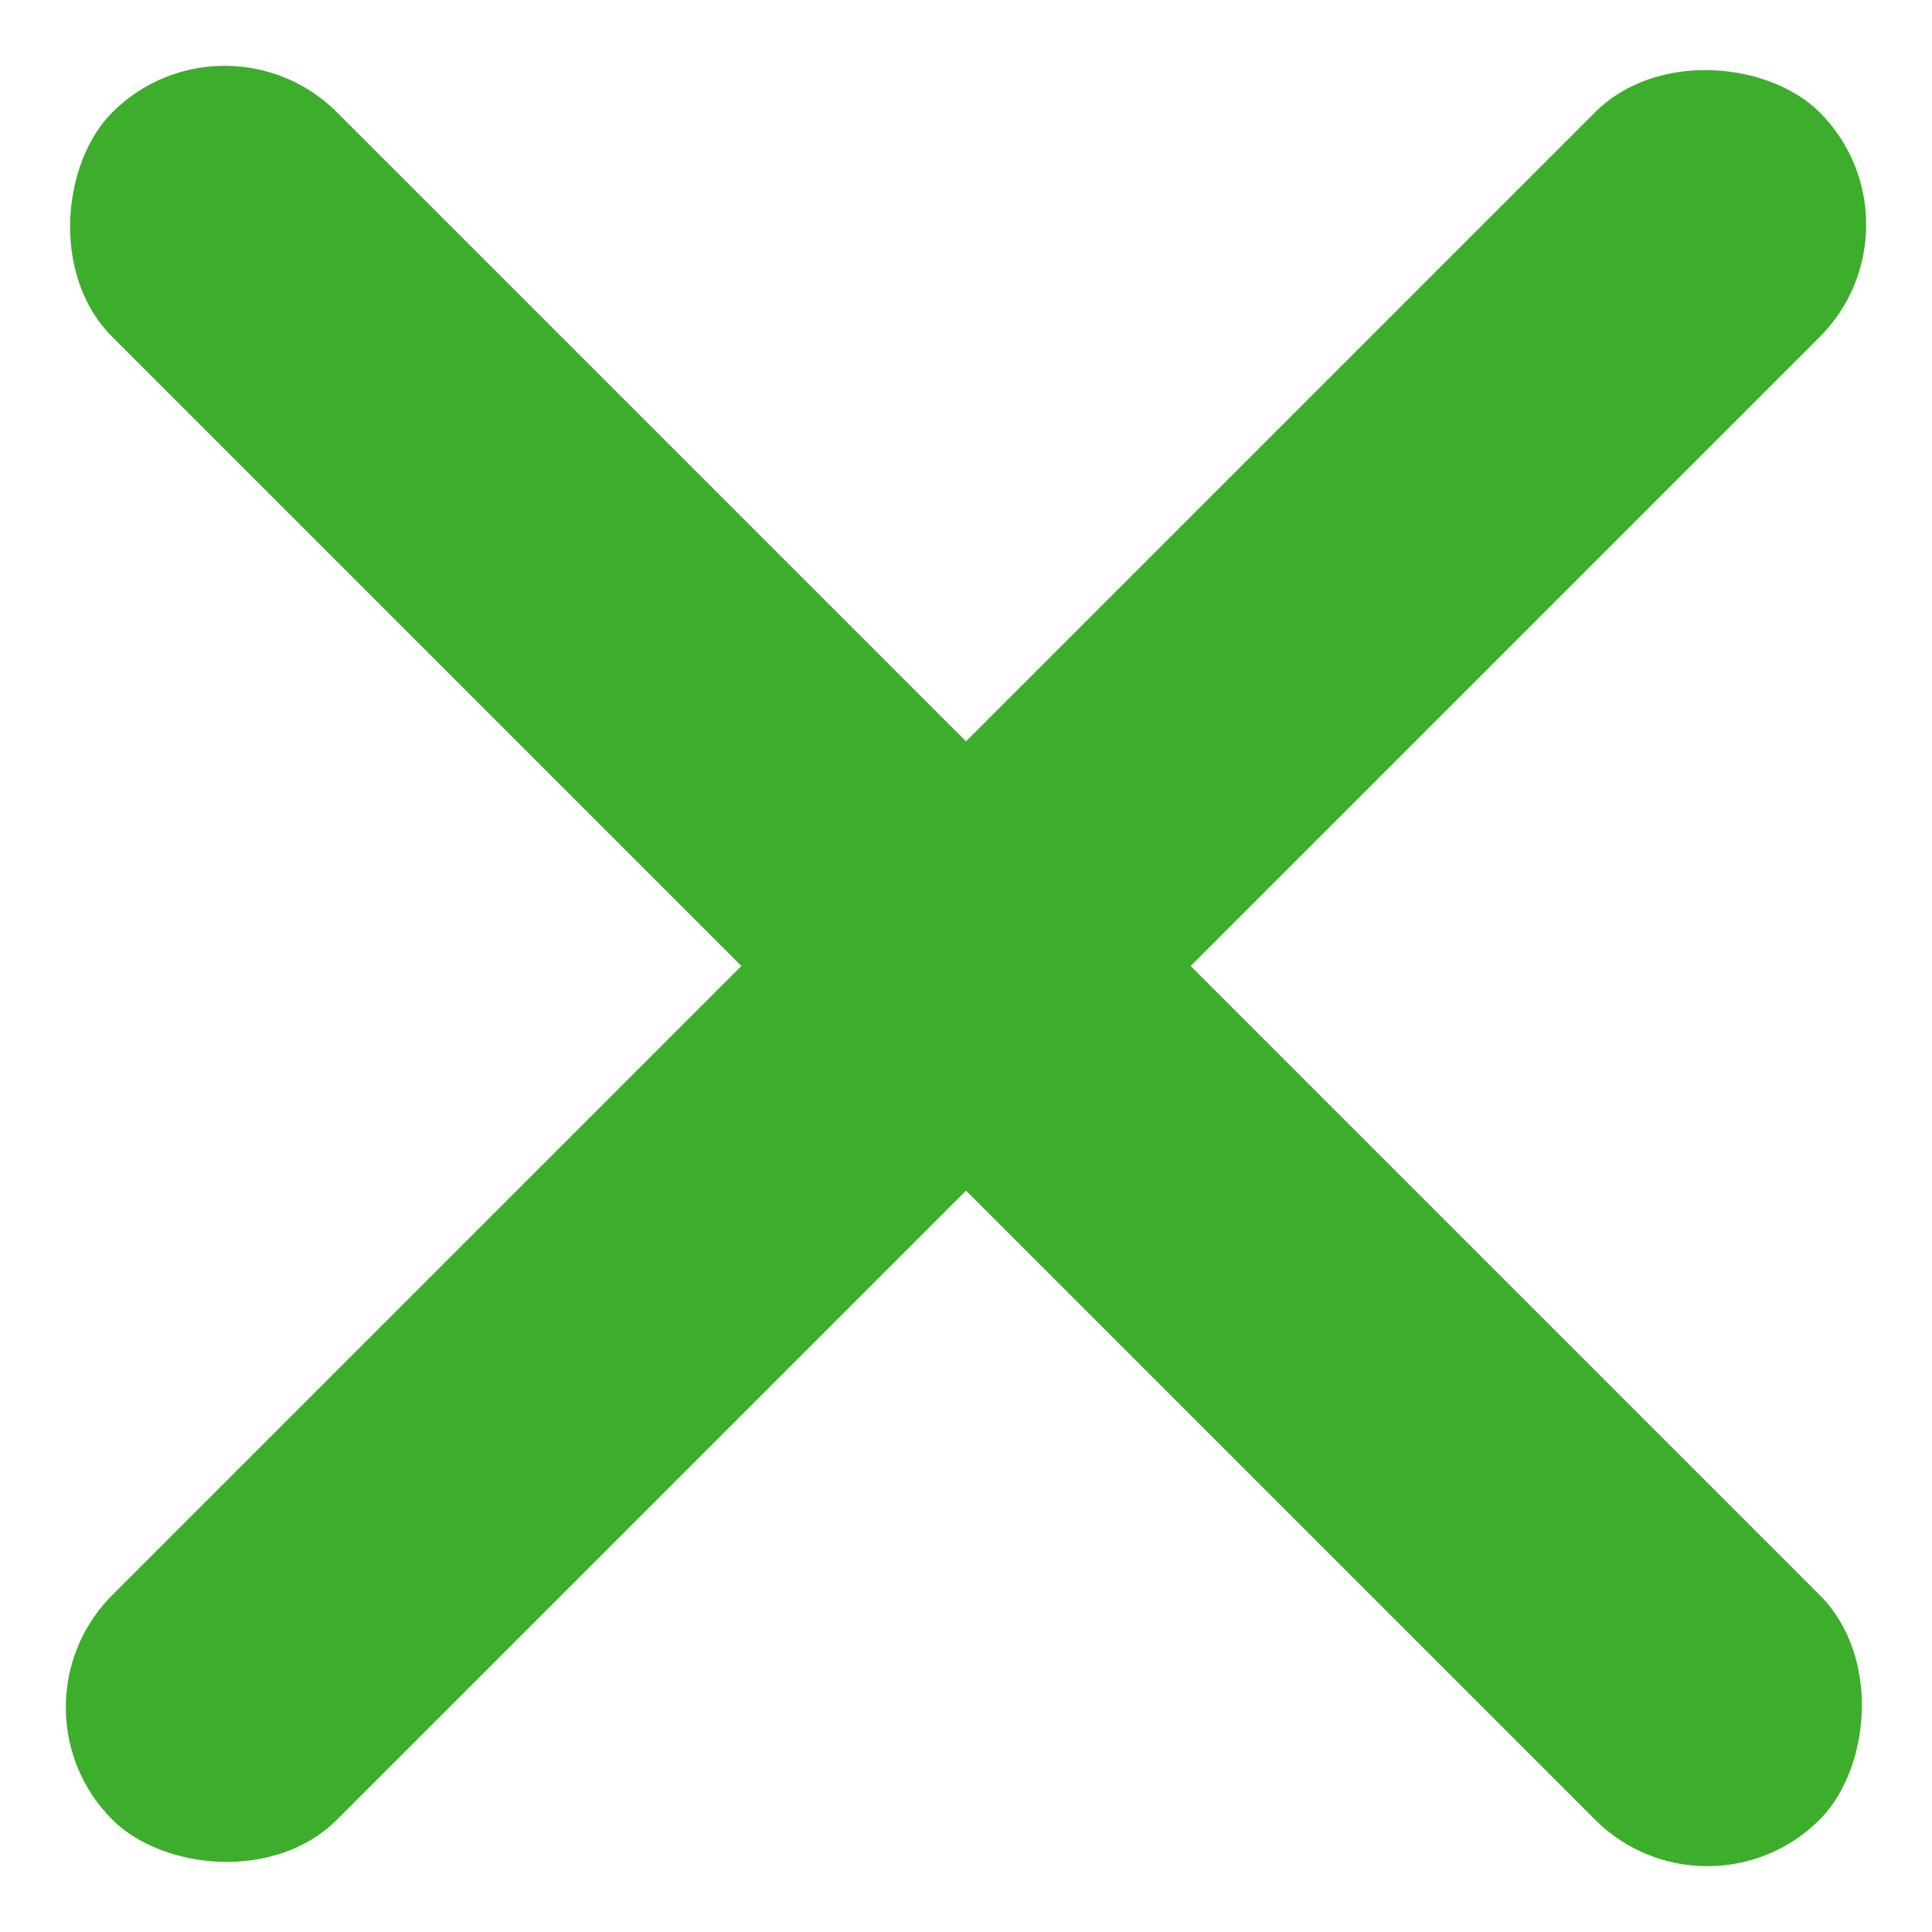
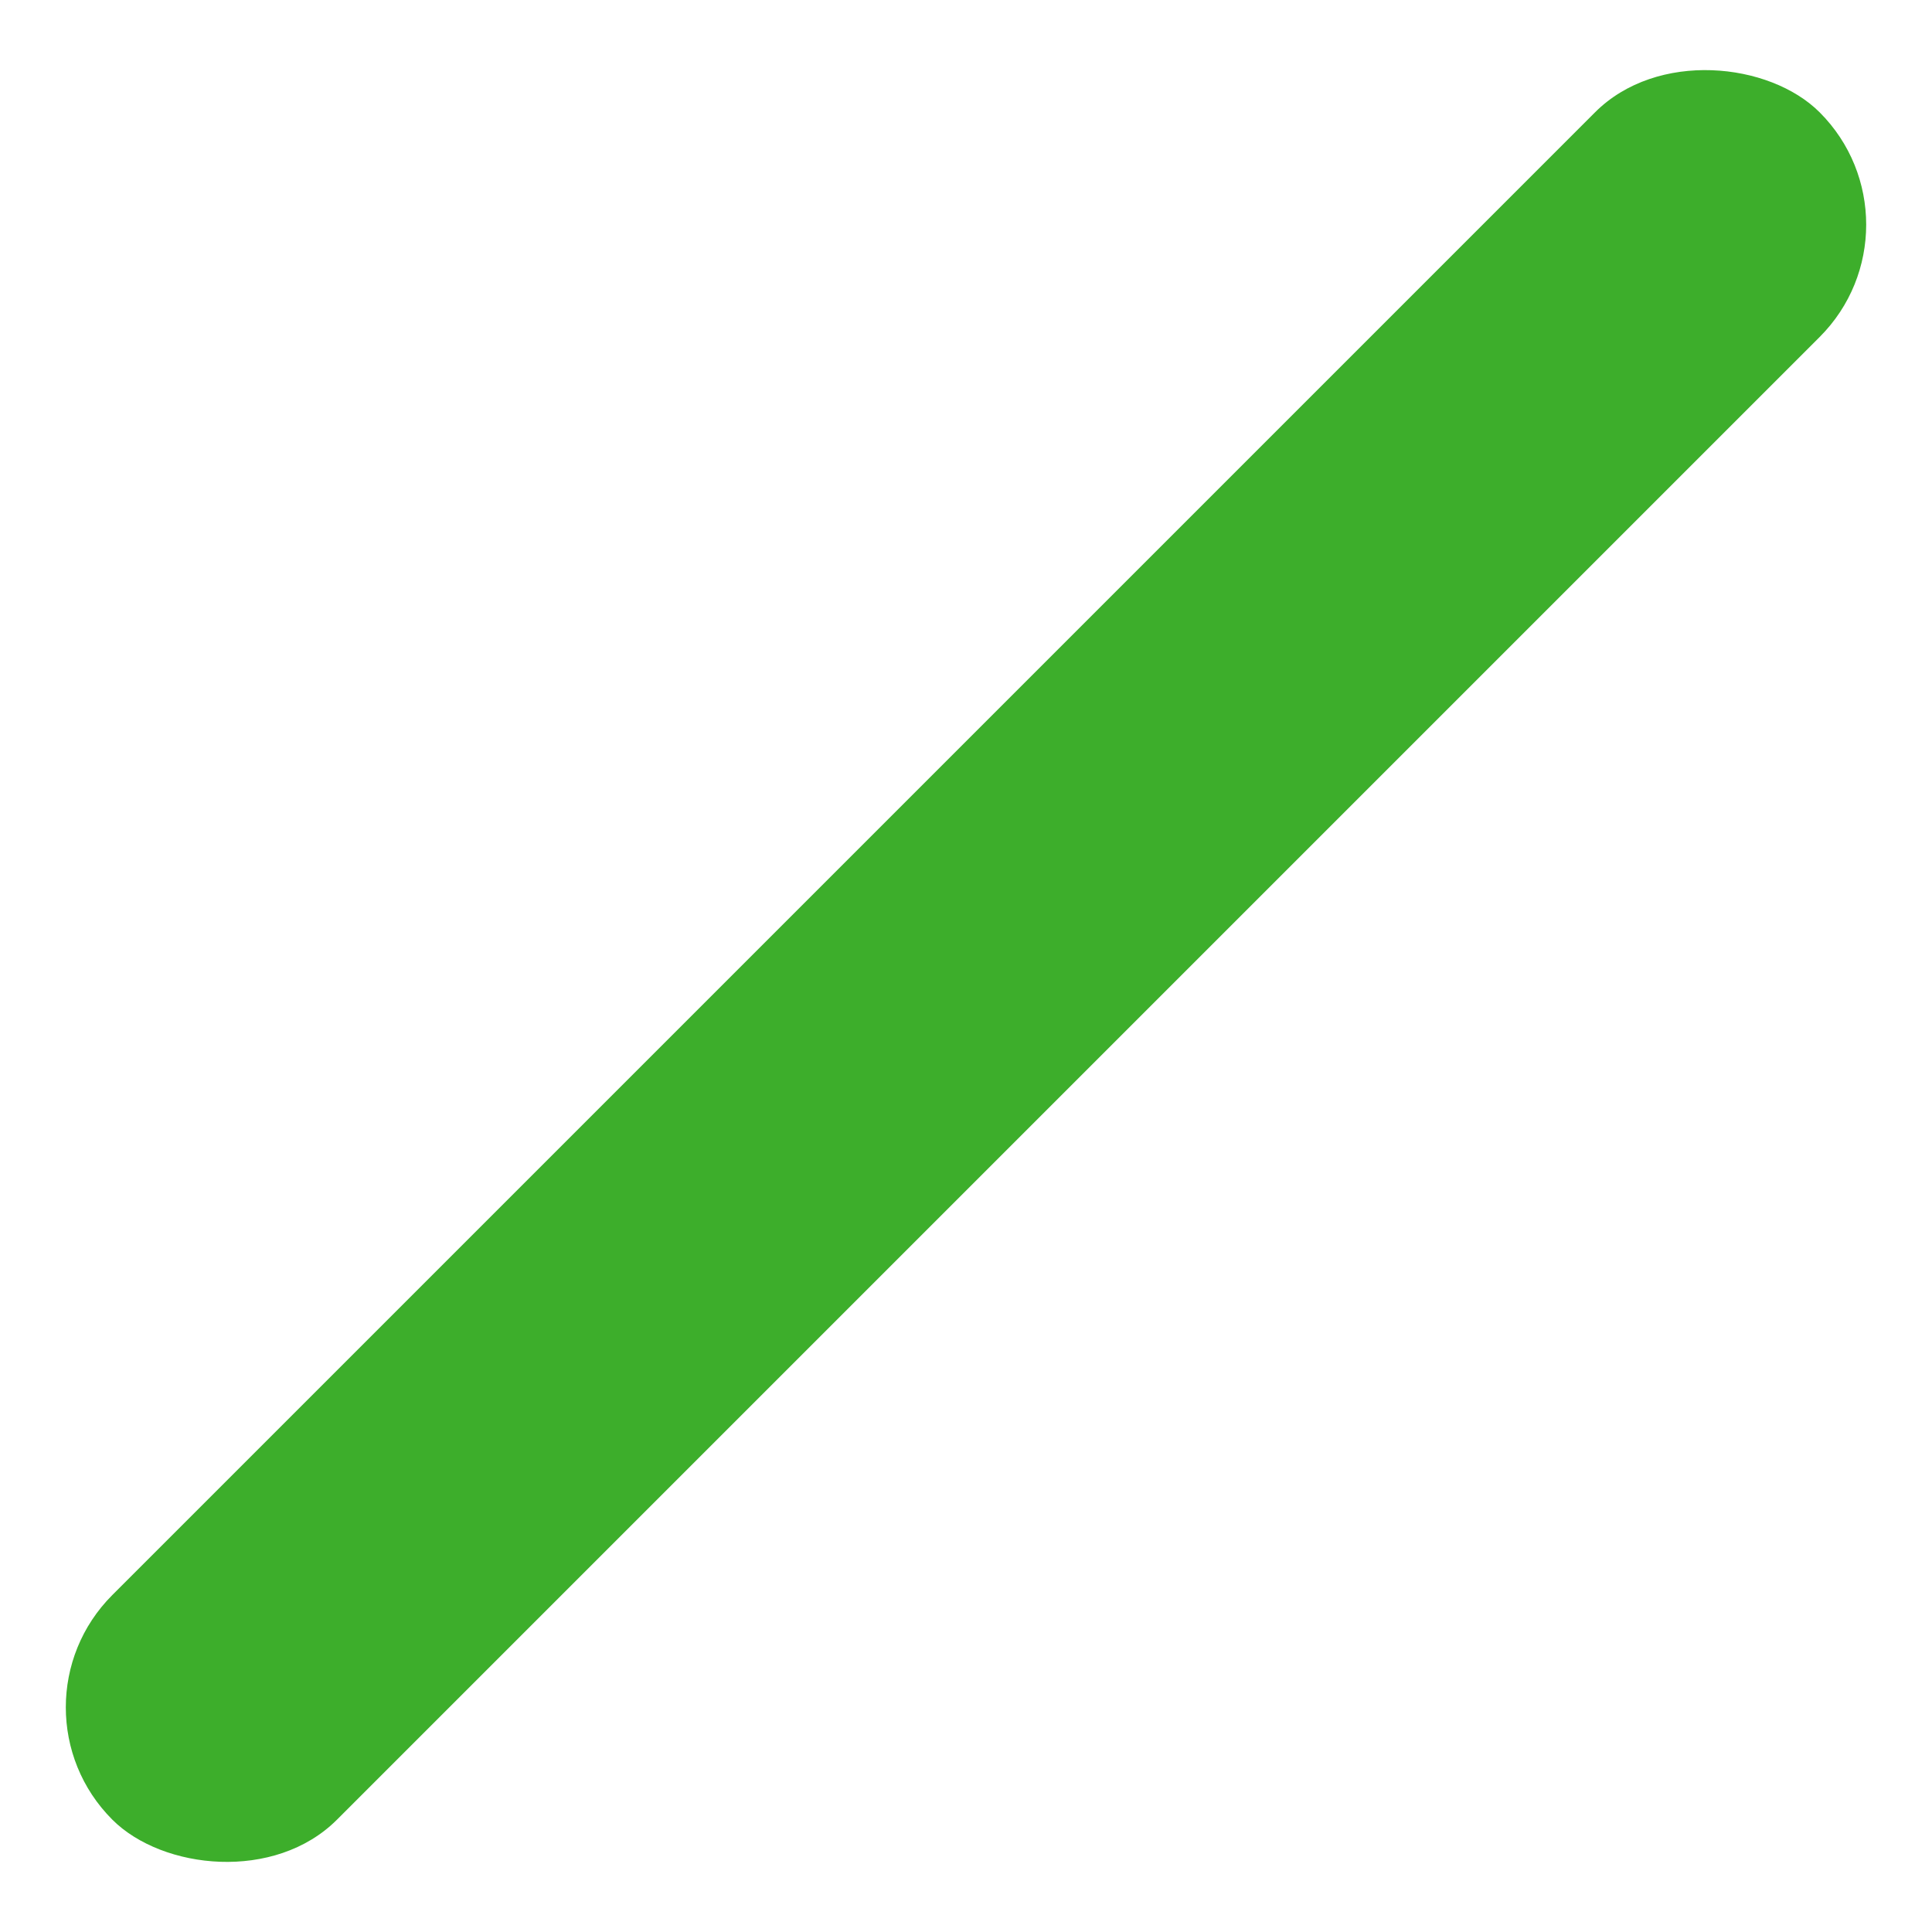
<svg xmlns="http://www.w3.org/2000/svg" width="30.406" height="30.406">
  <defs>
    <style>.a{fill:#3dae2b}</style>
  </defs>
  <g transform="translate(-303.797 -15.297)">
-     <rect class="a" width="38" height="5" rx="2.5" transform="rotate(45 135.201 378.632)" />
    <rect class="a" width="38" height="5" rx="2.5" transform="rotate(-45 202.799 -345.632)" />
  </g>
</svg>